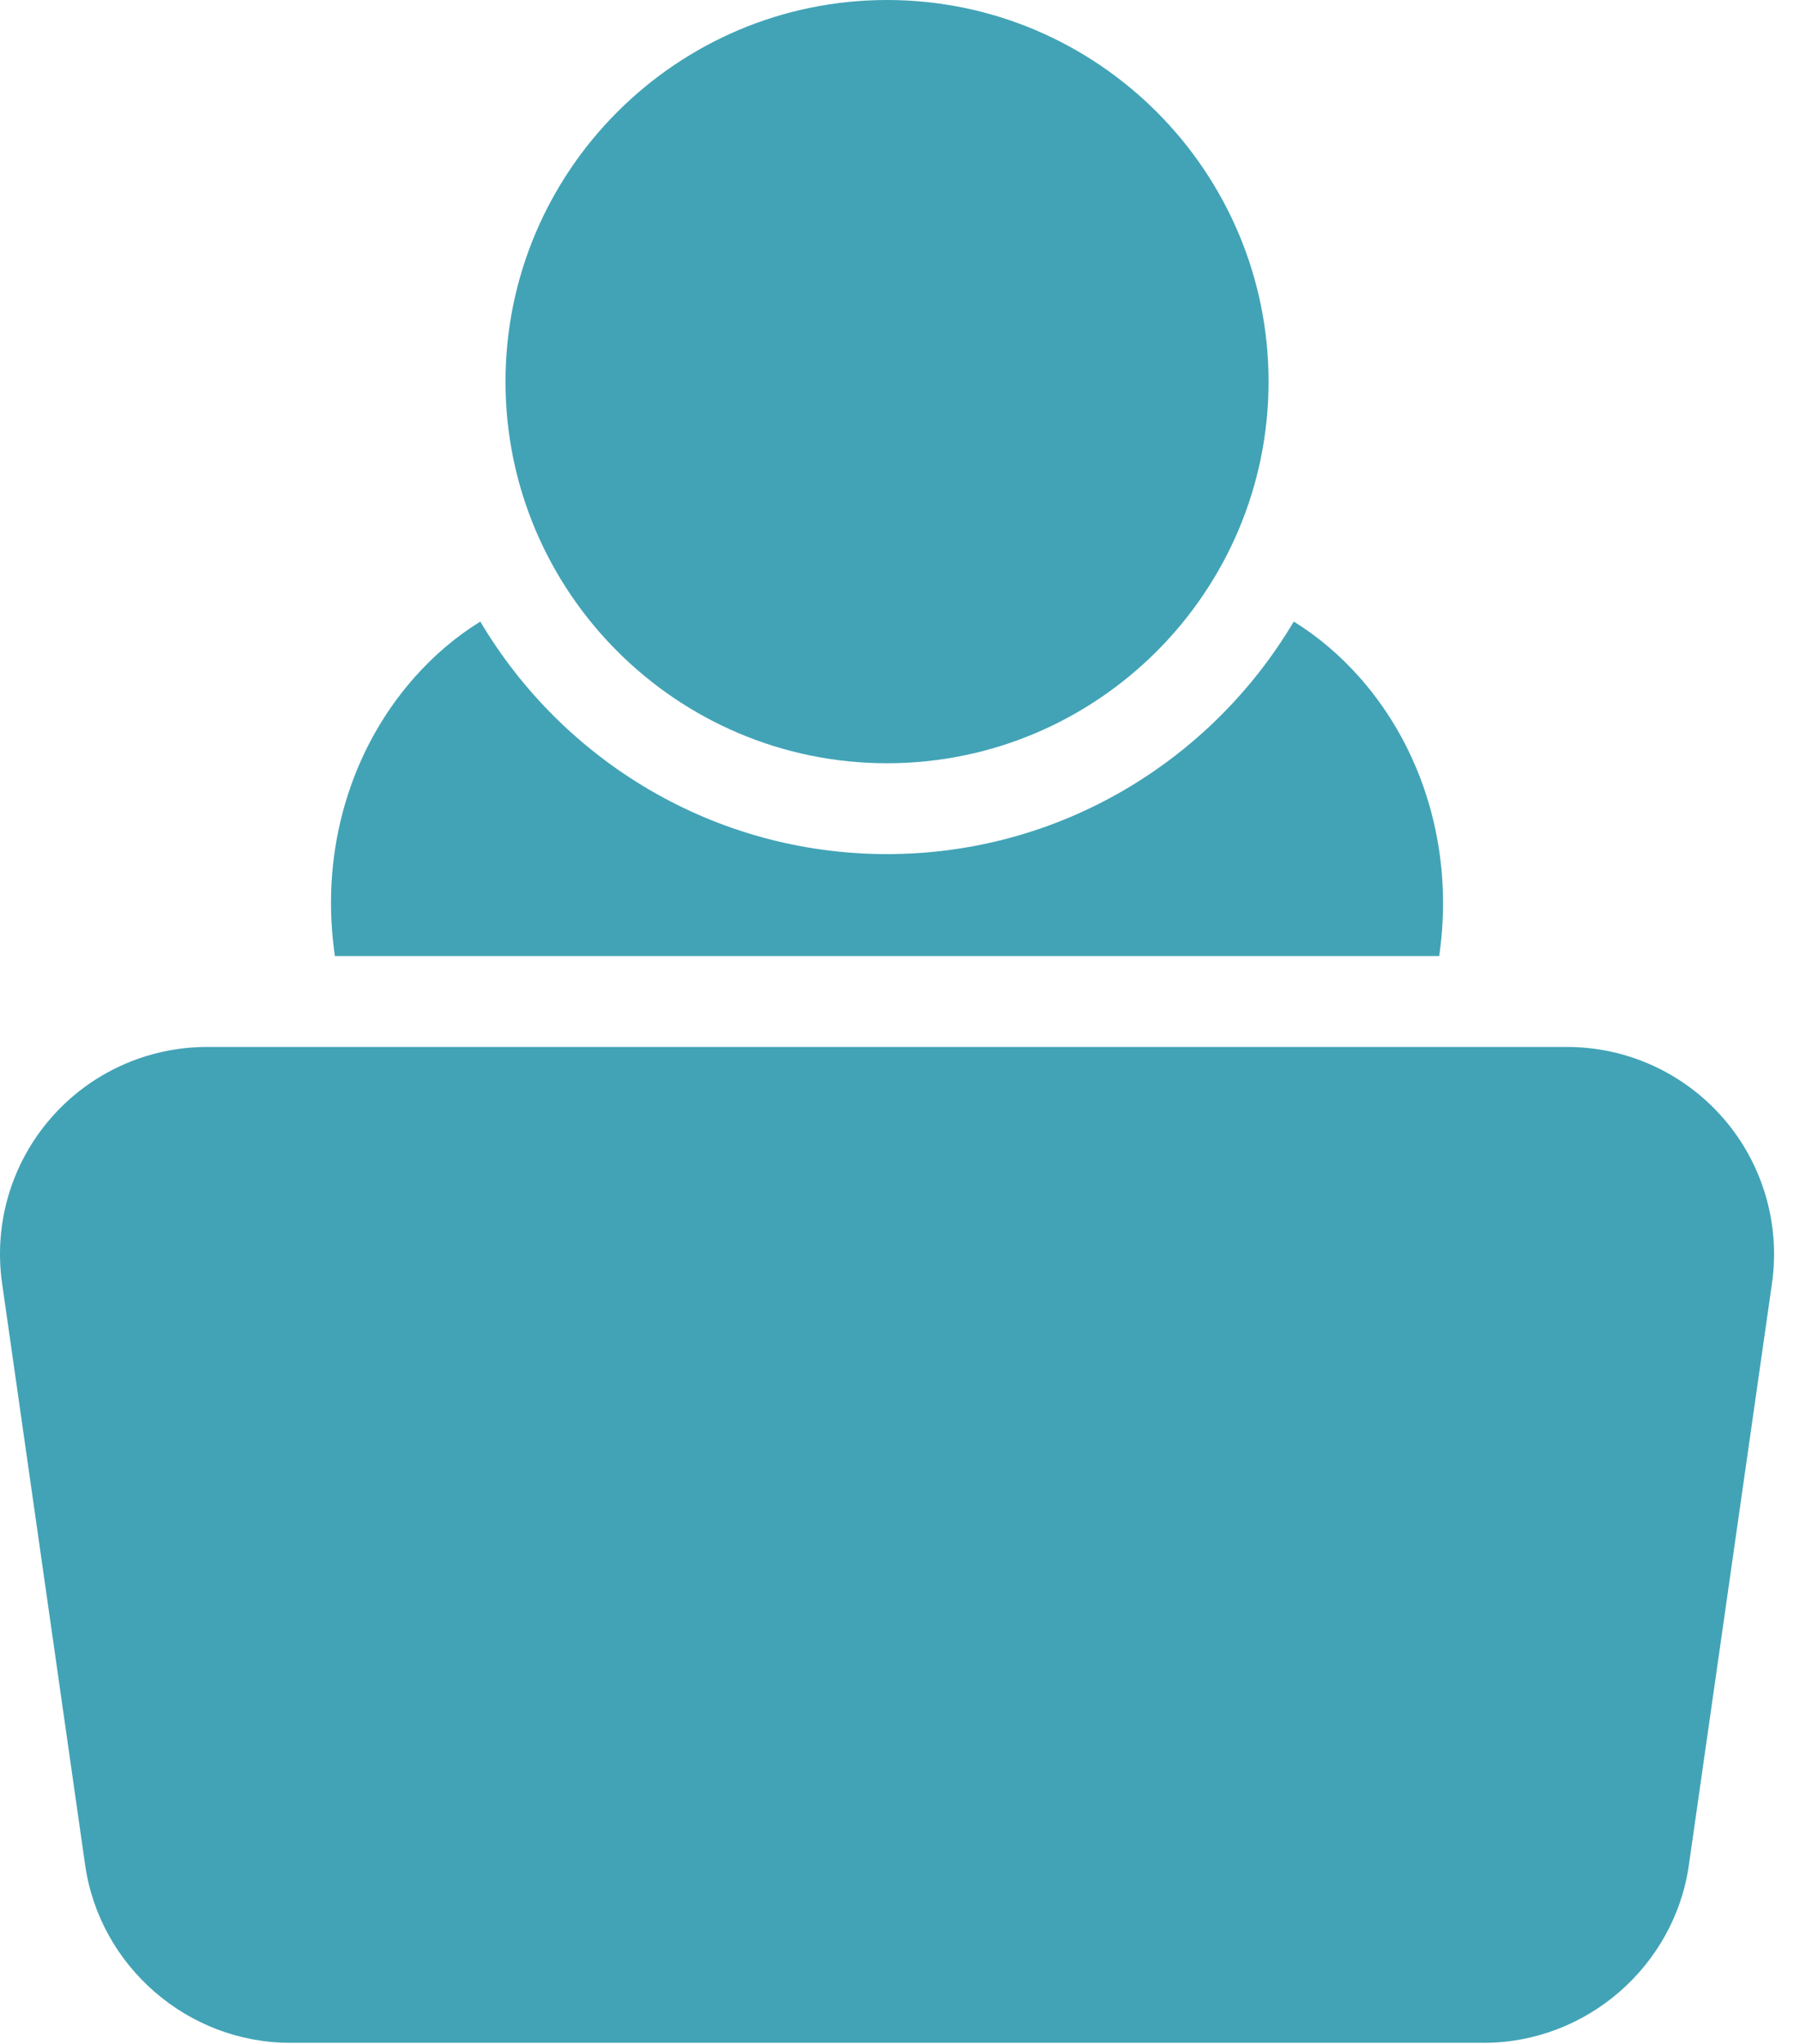
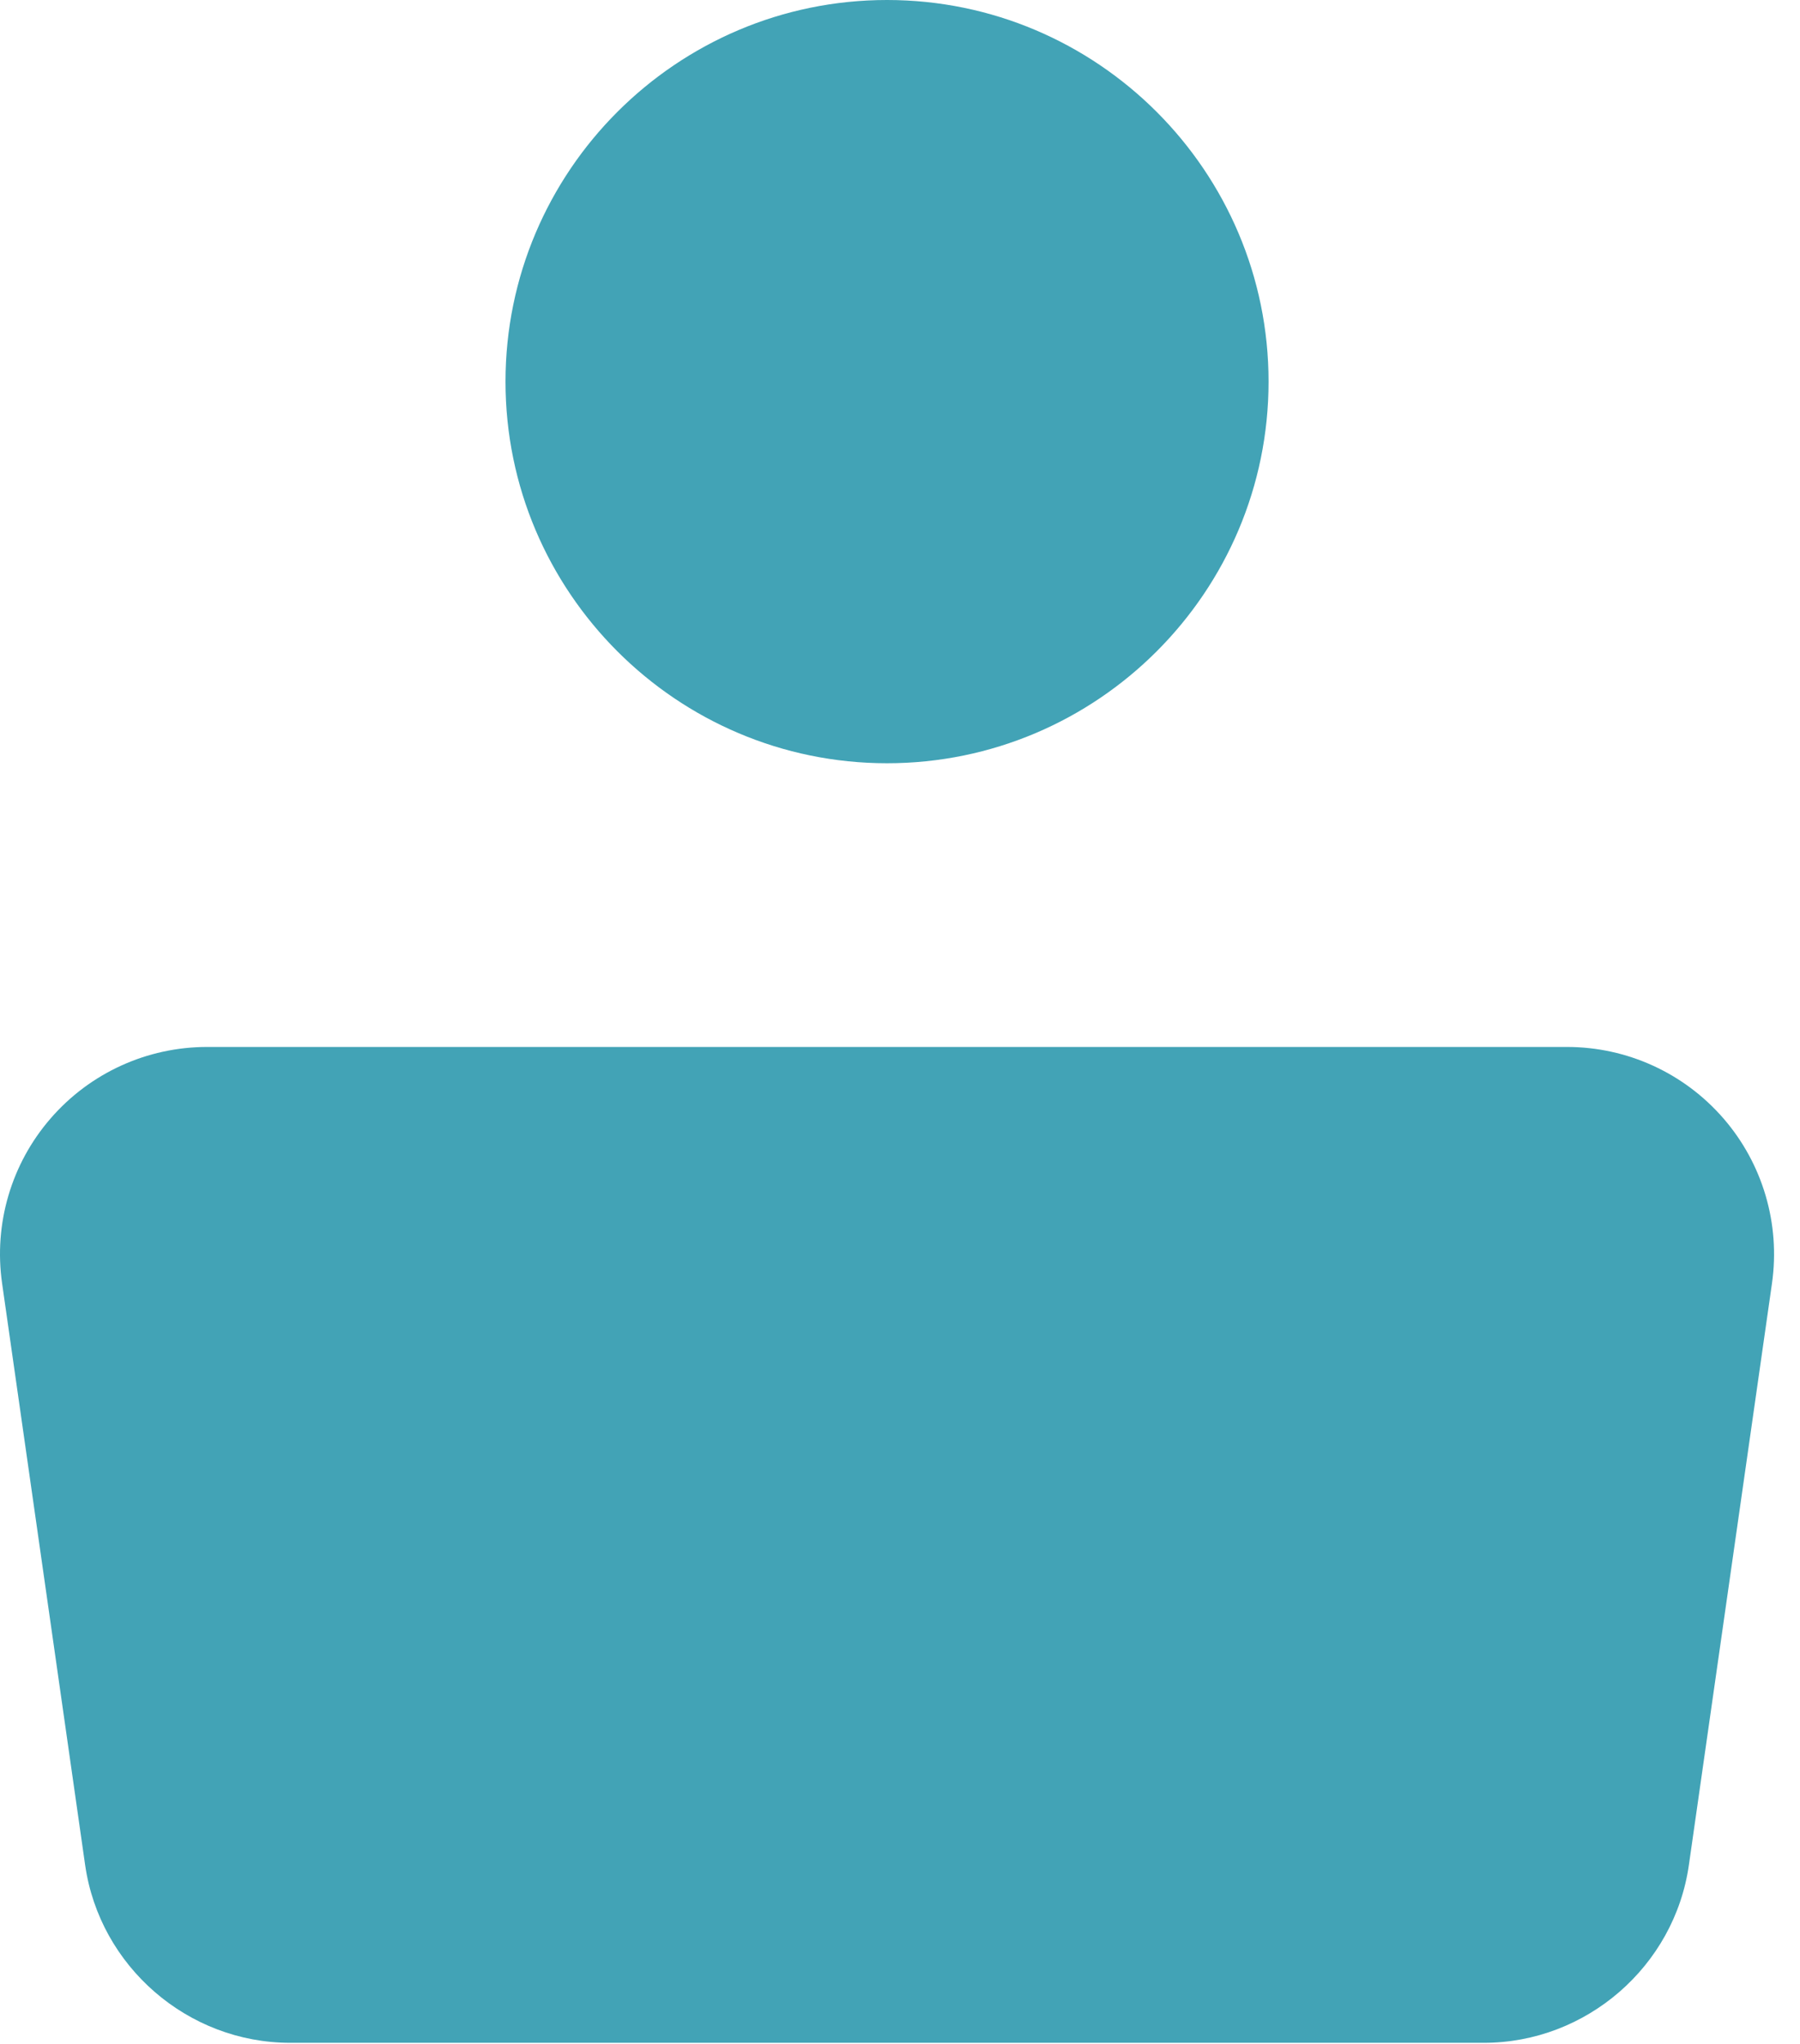
<svg xmlns="http://www.w3.org/2000/svg" width="37" height="42" viewBox="0 0 37 42" fill="none">
-   <path d="M8.506 13.935C7.2 15.419 6.603 17.448 6.864 19.496L6.883 19.646H29.584L29.603 19.501C29.864 17.444 29.262 15.414 27.961 13.935C27.55 13.469 27.093 13.081 26.594 12.773C24.9 15.629 21.788 17.551 18.233 17.551C14.678 17.551 11.567 15.629 9.873 12.773C9.374 13.081 8.917 13.469 8.506 13.935Z" fill="#42A3B6" />
  <path d="M1.042 22.981C0.232 23.913 -0.132 25.149 0.043 26.372L1.75 38.324C2.048 40.407 3.859 41.978 5.964 41.978H30.502C32.607 41.978 34.419 40.407 34.716 38.324L36.424 26.372C36.598 25.149 36.234 23.913 35.425 22.981C34.616 22.049 33.445 21.514 32.21 21.514H4.257C3.022 21.514 1.85 22.049 1.042 22.981Z" fill="#42A3B6" />
  <path d="M18.233 15.684C22.558 15.684 26.076 12.166 26.076 7.842C26.076 3.518 22.558 0 18.233 0C13.909 0 10.391 3.518 10.391 7.842C10.391 12.166 13.909 15.684 18.233 15.684Z" fill="#42A3B6" />
</svg>